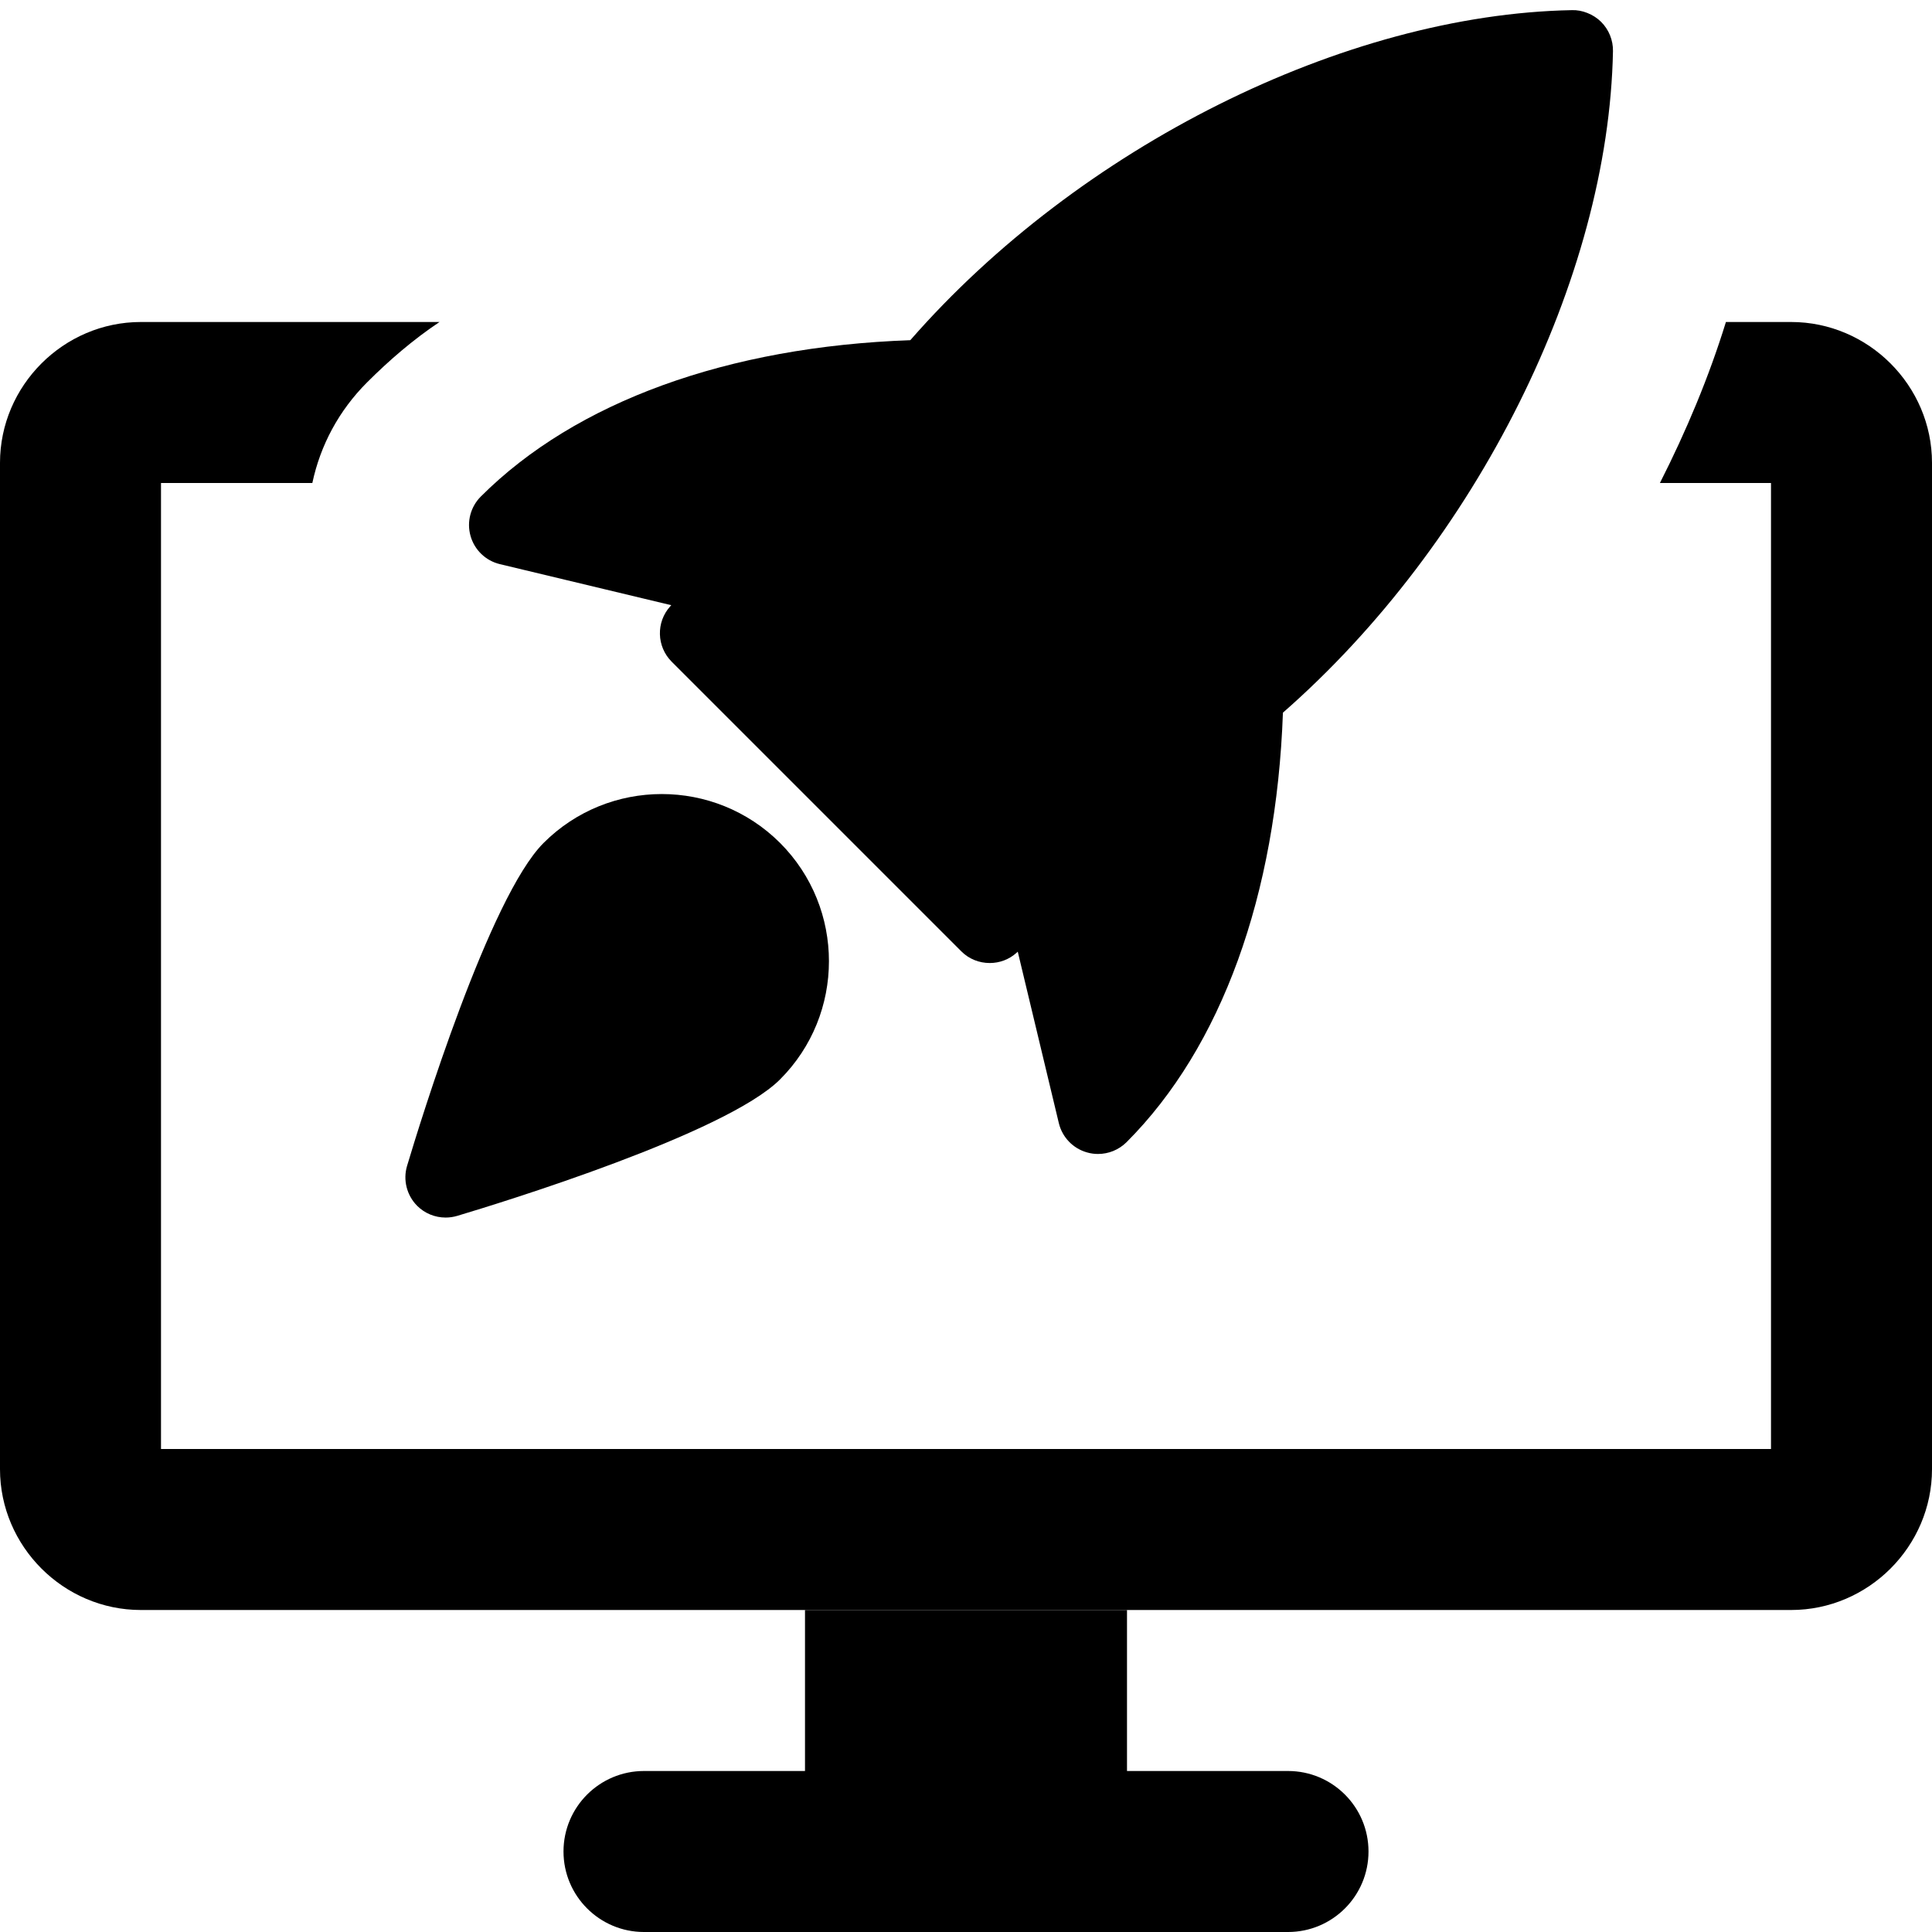
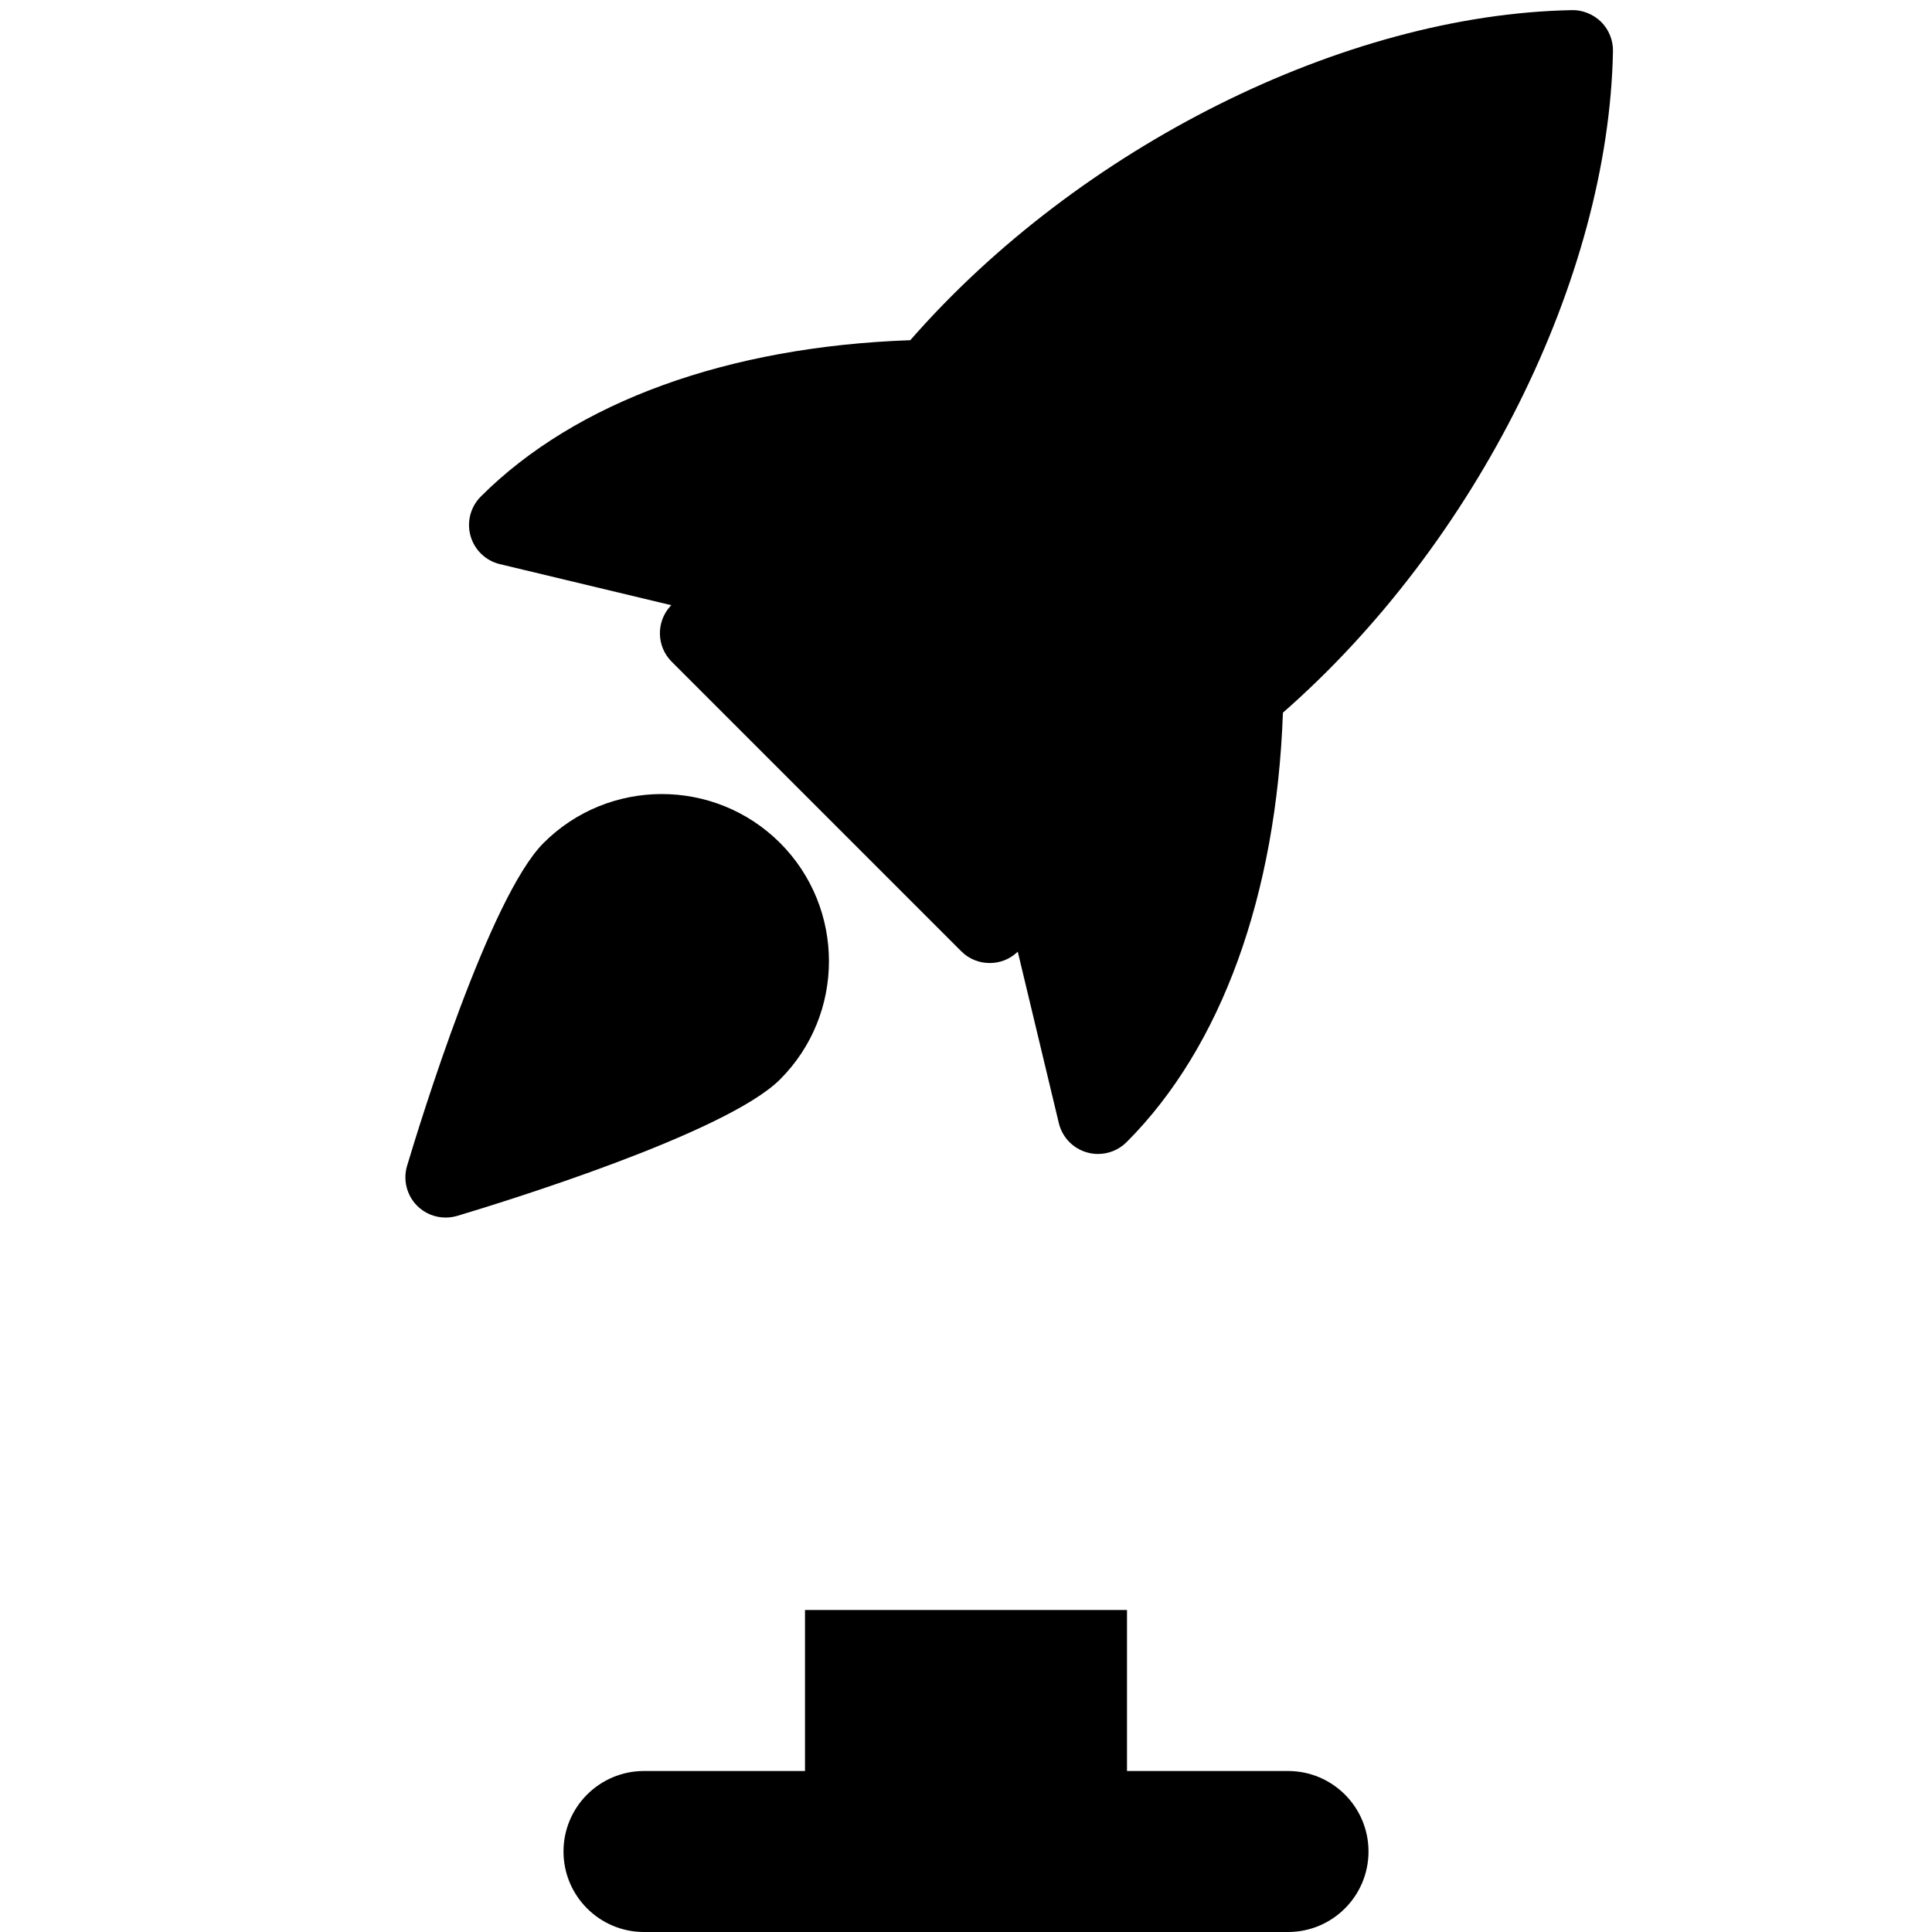
<svg xmlns="http://www.w3.org/2000/svg" id="bold" height="512" viewBox="0 0 24 24" width="512">
  <path d="m16 22h-2v-2h-4v2h-2c-.552 0-1 .448-1 1s.448 1 1 1h8c.553 0 1-.448 1-1s-.447-1-1-1z" />
-   <path d="m22.25 4h-.81c-.21.68-.49 1.35-.82 2h1.38v12h-20v-12h1.88c.1-.47.33-.9.68-1.25.27-.27.57-.53.9-.75h-3.71c-.96 0-1.75.79-1.75 1.75v12.5c0 .96.79 1.75 1.75 1.75h20.5c.96 0 1.75-.79 1.75-1.75v-12.5c0-.96-.79-1.75-1.75-1.75z" />
  <path d="m19.89.272c-.096-.096-.239-.151-.363-.146-2.827.053-6.125 1.703-8.219 4.1-2.265.08-4.156.763-5.335 1.942-.128.128-.177.315-.128.489.049.175.189.309.365.351l2.129.51-.013.014c-.178.197-.17.5.018.688l3.597 3.597c.097.098.225.146.354.146.12 0 .239-.042.334-.128l.014-.013.51 2.129c.042.176.176.316.351.365.045.013.09.019.136.019.131 0 .258-.051.354-.146 1.18-1.18 1.862-3.07 1.943-5.336 2.4-2.101 4.047-5.395 4.1-8.219.002-.135-.051-.266-.147-.362z" />
  <path d="m6.752 10.472c-.671.671-1.53 3.458-1.695 4.01-.053.176-.004.367.125.497.095.095.223.146.354.146.048 0 .096-.007.144-.021.552-.165 3.338-1.023 4.01-1.695.81-.81.81-2.127 0-2.938-.812-.81-2.129-.809-2.938.001z" />
</svg>